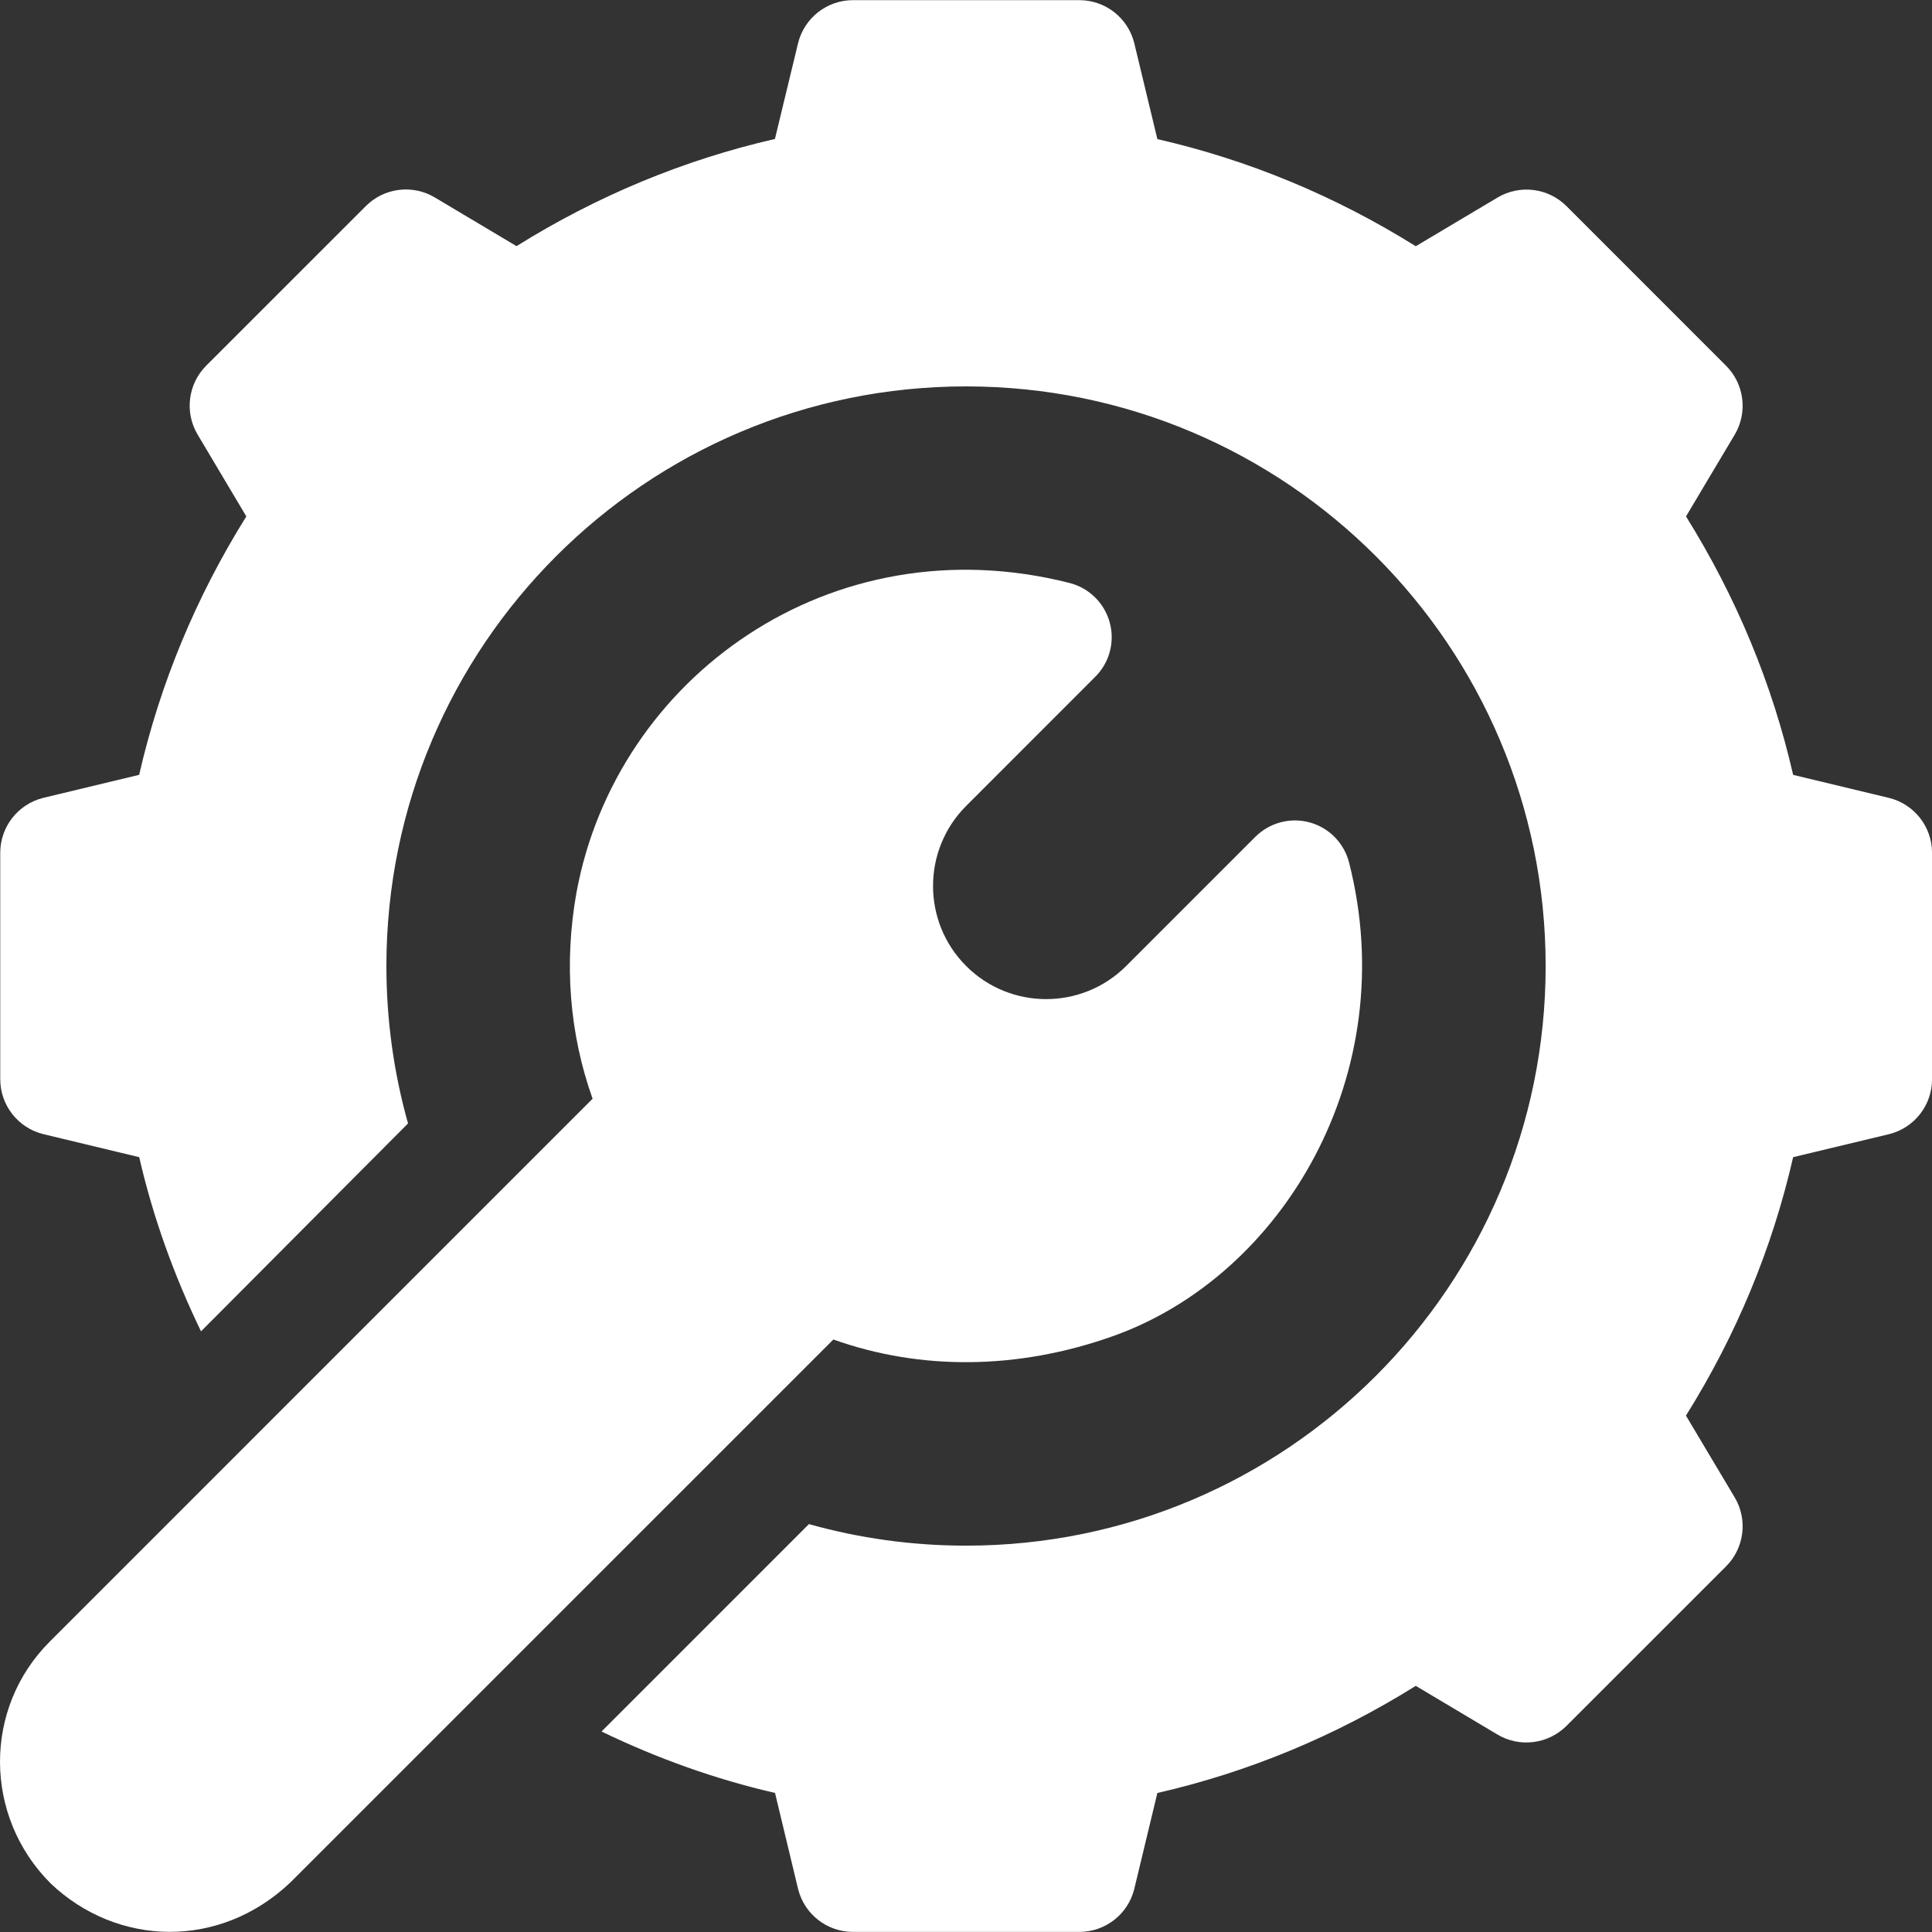
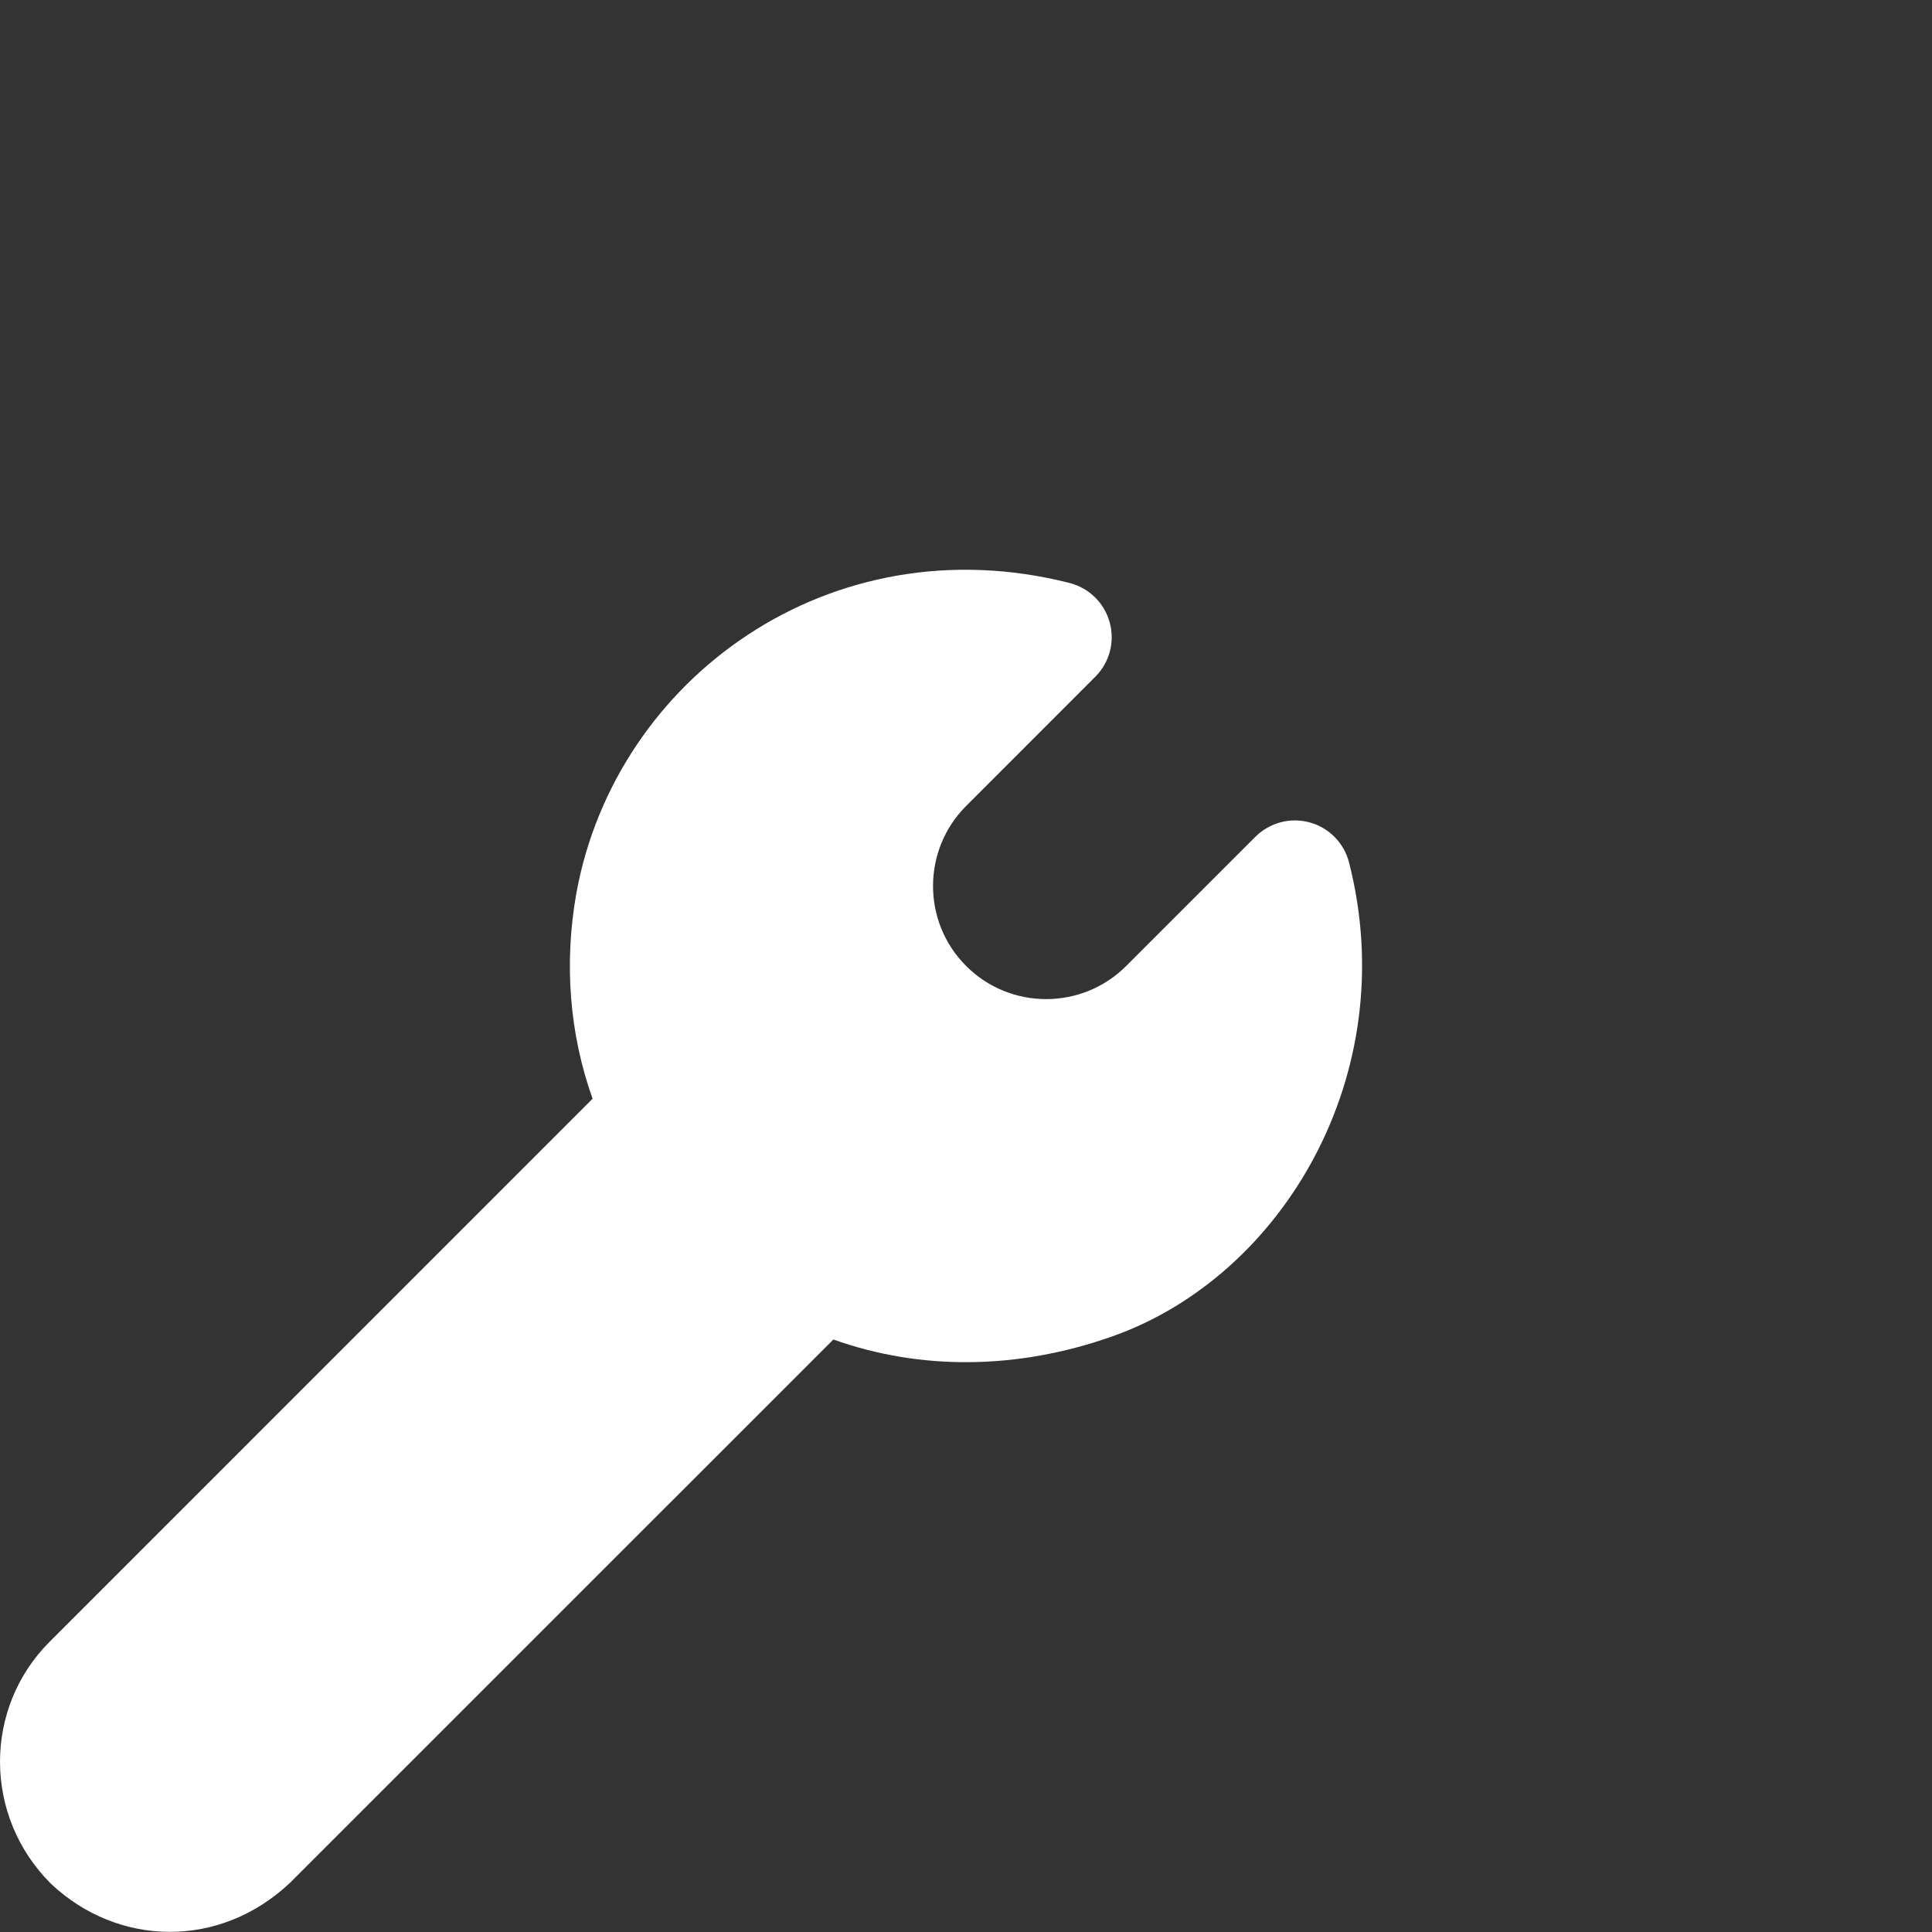
<svg xmlns="http://www.w3.org/2000/svg" width="40" height="40" viewBox="0 0 40 40">
  <rect x="0" y="0" width="40" height="40" fill="#333333" stroke="none" />
  <g fill="none" fill-rule="evenodd">
    <g fill="#FFF" fill-rule="nonzero">
-       <path d="M8.222 23.487l-1.213 1.217-.422.424-2.132 2.142-.211.211-.082.083c-.558-1.153-.992-2.355-1.28-3.606L.893 23.48c-.522-.13-.888-.599-.888-1.137v-4.687c0-.537.366-1.005.887-1.136l1.989-.478c.432-1.888 1.177-3.682 2.219-5.35L4.092 8.998c-.275-.461-.2-1.05.178-1.428l3.304-3.303c.378-.38.967-.454 1.428-.179l1.692 1.008c1.668-1.041 3.463-1.786 5.35-2.219L16.524.89c.13-.52.598-.887 1.136-.887h4.687c.538 0 1.006.367 1.136.887l.479 1.99c1.888.432 3.682 1.177 5.35 2.218l1.693-1.008c.462-.275 1.049-.2 1.428.178l3.303 3.304c.379.379.453.967.179 1.428l-1.008 1.692c1.04 1.669 1.786 3.463 2.218 5.351l1.99.478c.52.13.886.599.886 1.136v4.687c0 .538-.366 1.007-.888 1.137l-1.988.477c-.432 1.889-1.176 3.683-2.219 5.351l1.009 1.693c.274.46.2 1.049-.179 1.428l-3.304 3.303c-.38.378-.969.453-1.428.179l-1.692-1.008c-1.668 1.041-3.462 1.786-5.35 2.218l-.479 1.99c-.13.52-.598.886-1.136.886h-4.687c-.538 0-1.006-.366-1.136-.887l-.478-1.99c-1.246-.287-2.444-.718-3.592-1.272l4.294-4.294c1.035.29 2.126.446 3.253.446 6.627 0 12-5.373 12-12S26.627 8 20 8 8 13.373 8 20c0 1.13.156 2.223.448 3.26z" />
      <path d="M27.931 17.858c-.103-.404-.414-.721-.816-.831-.401-.11-.83.005-1.125.299L23.316 20c-.914.914-2.4.914-3.313 0-.914-.913-.914-2.4 0-3.314l2.674-2.675c.295-.294.409-.724.298-1.125-.11-.402-.427-.713-.83-.816-4.944-1.256-9.394 1.964-10.21 6.411-.262 1.465-.145 2.924.334 4.267L1.028 33.99c-1.374 1.374-1.374 3.61.022 5.006 1.383 1.311 3.5 1.366 4.962-.022l11.242-11.241c1.8.642 3.808.63 5.773-.064 3.54-1.25 6.018-5.442 4.904-9.811z" />
    </g>
  </g>
</svg>